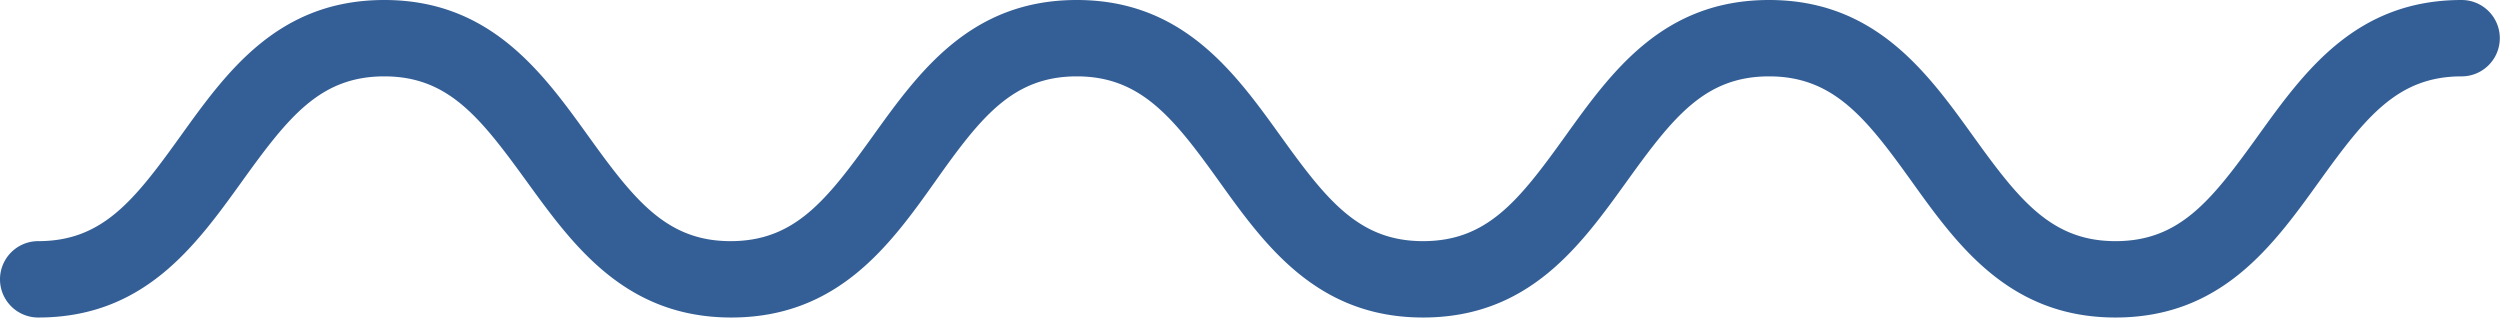
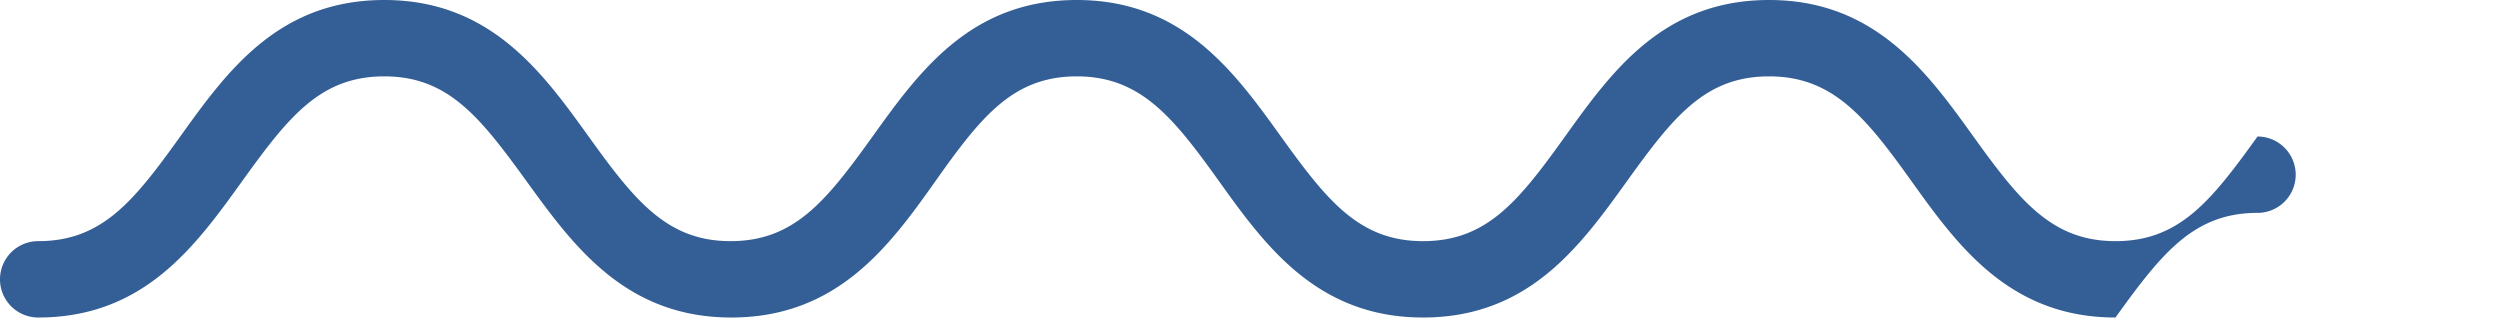
<svg xmlns="http://www.w3.org/2000/svg" id="Layer_1" data-name="Layer 1" viewBox="0 0 130.94 16.63">
  <defs>
    <style>.cls-1{fill:#345f96;}</style>
  </defs>
  <title>graf-2</title>
-   <path class="cls-1" d="M110.8,16.63c-5.56,0-8.29-3.8-10.69-7.15S96,4,92.66,4s-5,2.09-7.44,5.48-5.13,7.15-10.69,7.15-8.29-3.8-10.69-7.15S59.73,4,56.4,4,51.4,6.09,49,9.48s-5.13,7.15-10.7,7.15S30,12.83,27.57,9.48,23.47,4,20.13,4s-5,2.09-7.44,5.48S7.56,16.63,2,16.63a2,2,0,1,1,0-4c3.34,0,5-2.08,7.44-5.48S14.57,0,20.13,0s8.29,3.8,10.7,7.15,4.1,5.48,7.43,5.48,5-2.08,7.44-5.48S50.84,0,56.4,0s8.28,3.8,10.69,7.15,4.1,5.48,7.44,5.48,5-2.08,7.44-5.48S87.1,0,92.66,0s8.29,3.8,10.7,7.15,4.1,5.48,7.44,5.48,5-2.09,7.44-5.48S123.37,0,128.93,0a2,2,0,1,1,0,4c-3.33,0-5,2.09-7.44,5.48S116.36,16.63,110.8,16.63Z" />
+   <path class="cls-1" d="M110.8,16.63c-5.56,0-8.29-3.8-10.69-7.15S96,4,92.66,4s-5,2.09-7.44,5.48-5.13,7.15-10.69,7.15-8.29-3.8-10.69-7.15S59.73,4,56.4,4,51.4,6.09,49,9.48s-5.13,7.15-10.7,7.15S30,12.83,27.57,9.48,23.47,4,20.13,4s-5,2.09-7.44,5.48S7.56,16.63,2,16.63a2,2,0,1,1,0-4c3.34,0,5-2.08,7.44-5.48S14.57,0,20.13,0s8.29,3.8,10.7,7.15,4.1,5.48,7.43,5.48,5-2.08,7.44-5.48S50.84,0,56.4,0s8.28,3.8,10.69,7.15,4.1,5.48,7.44,5.48,5-2.08,7.44-5.48S87.1,0,92.66,0s8.29,3.8,10.7,7.15,4.1,5.48,7.44,5.48,5-2.09,7.44-5.48a2,2,0,1,1,0,4c-3.33,0-5,2.09-7.44,5.48S116.36,16.63,110.8,16.63Z" />
</svg>